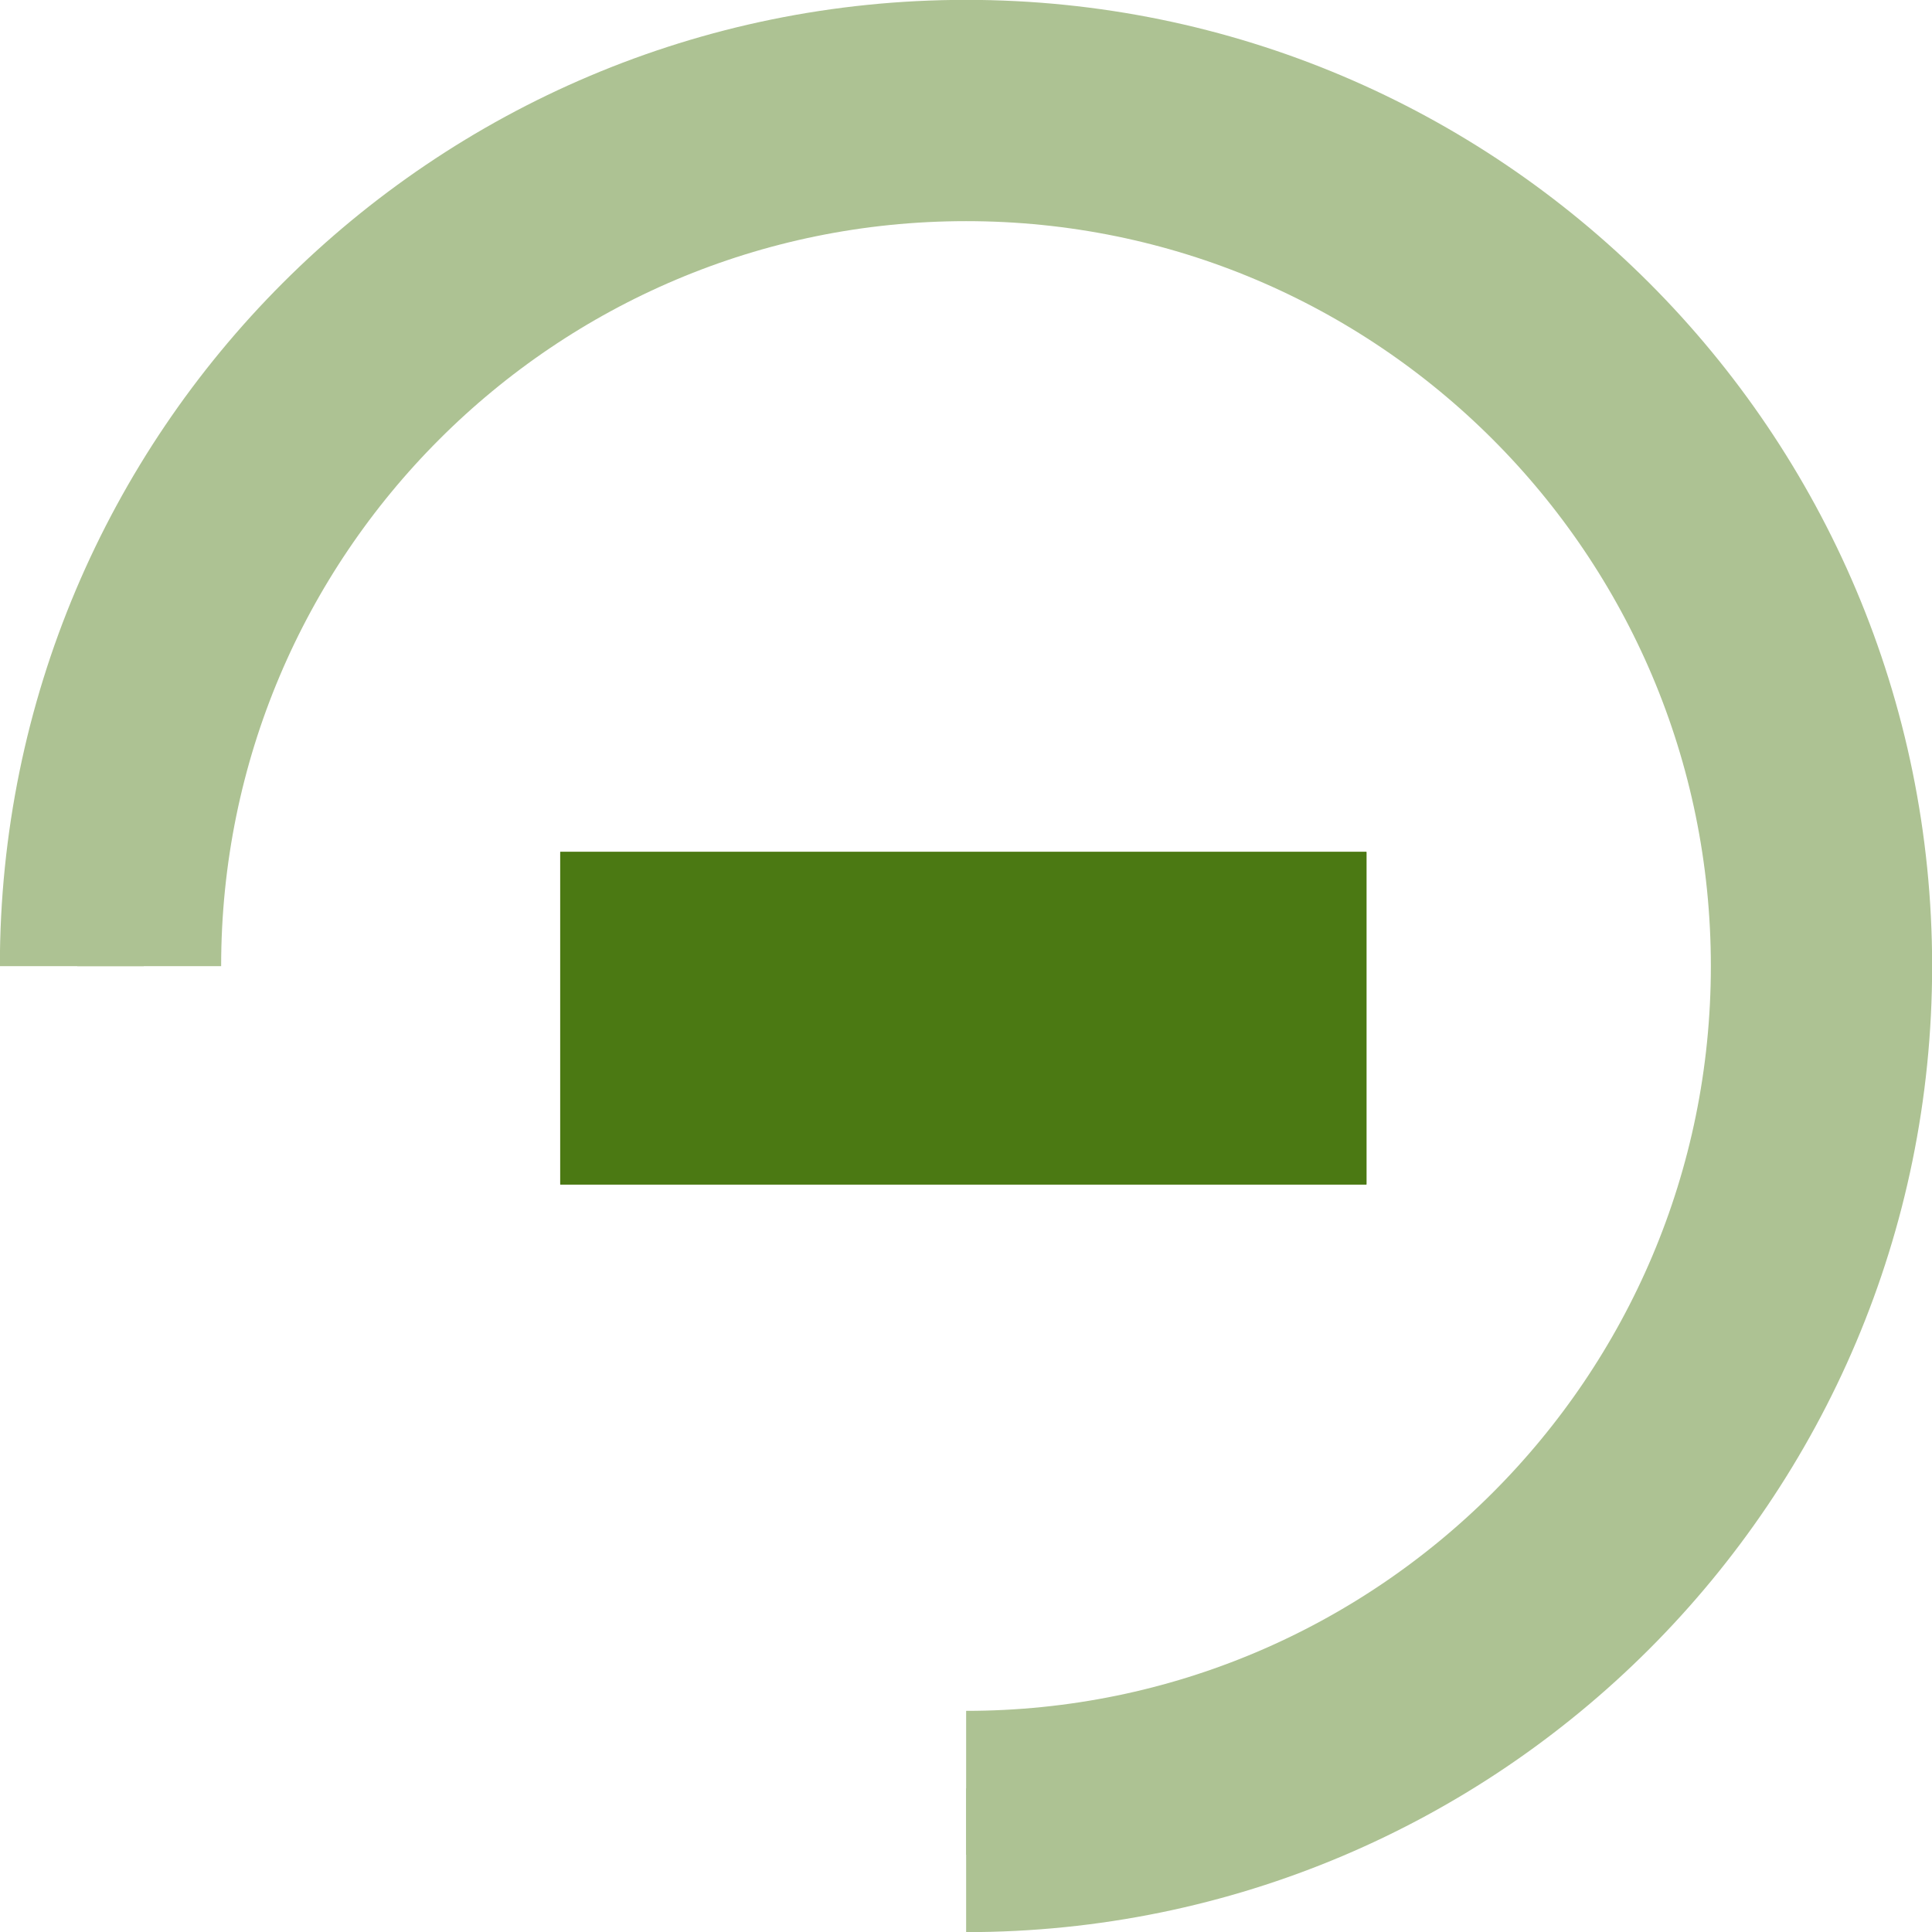
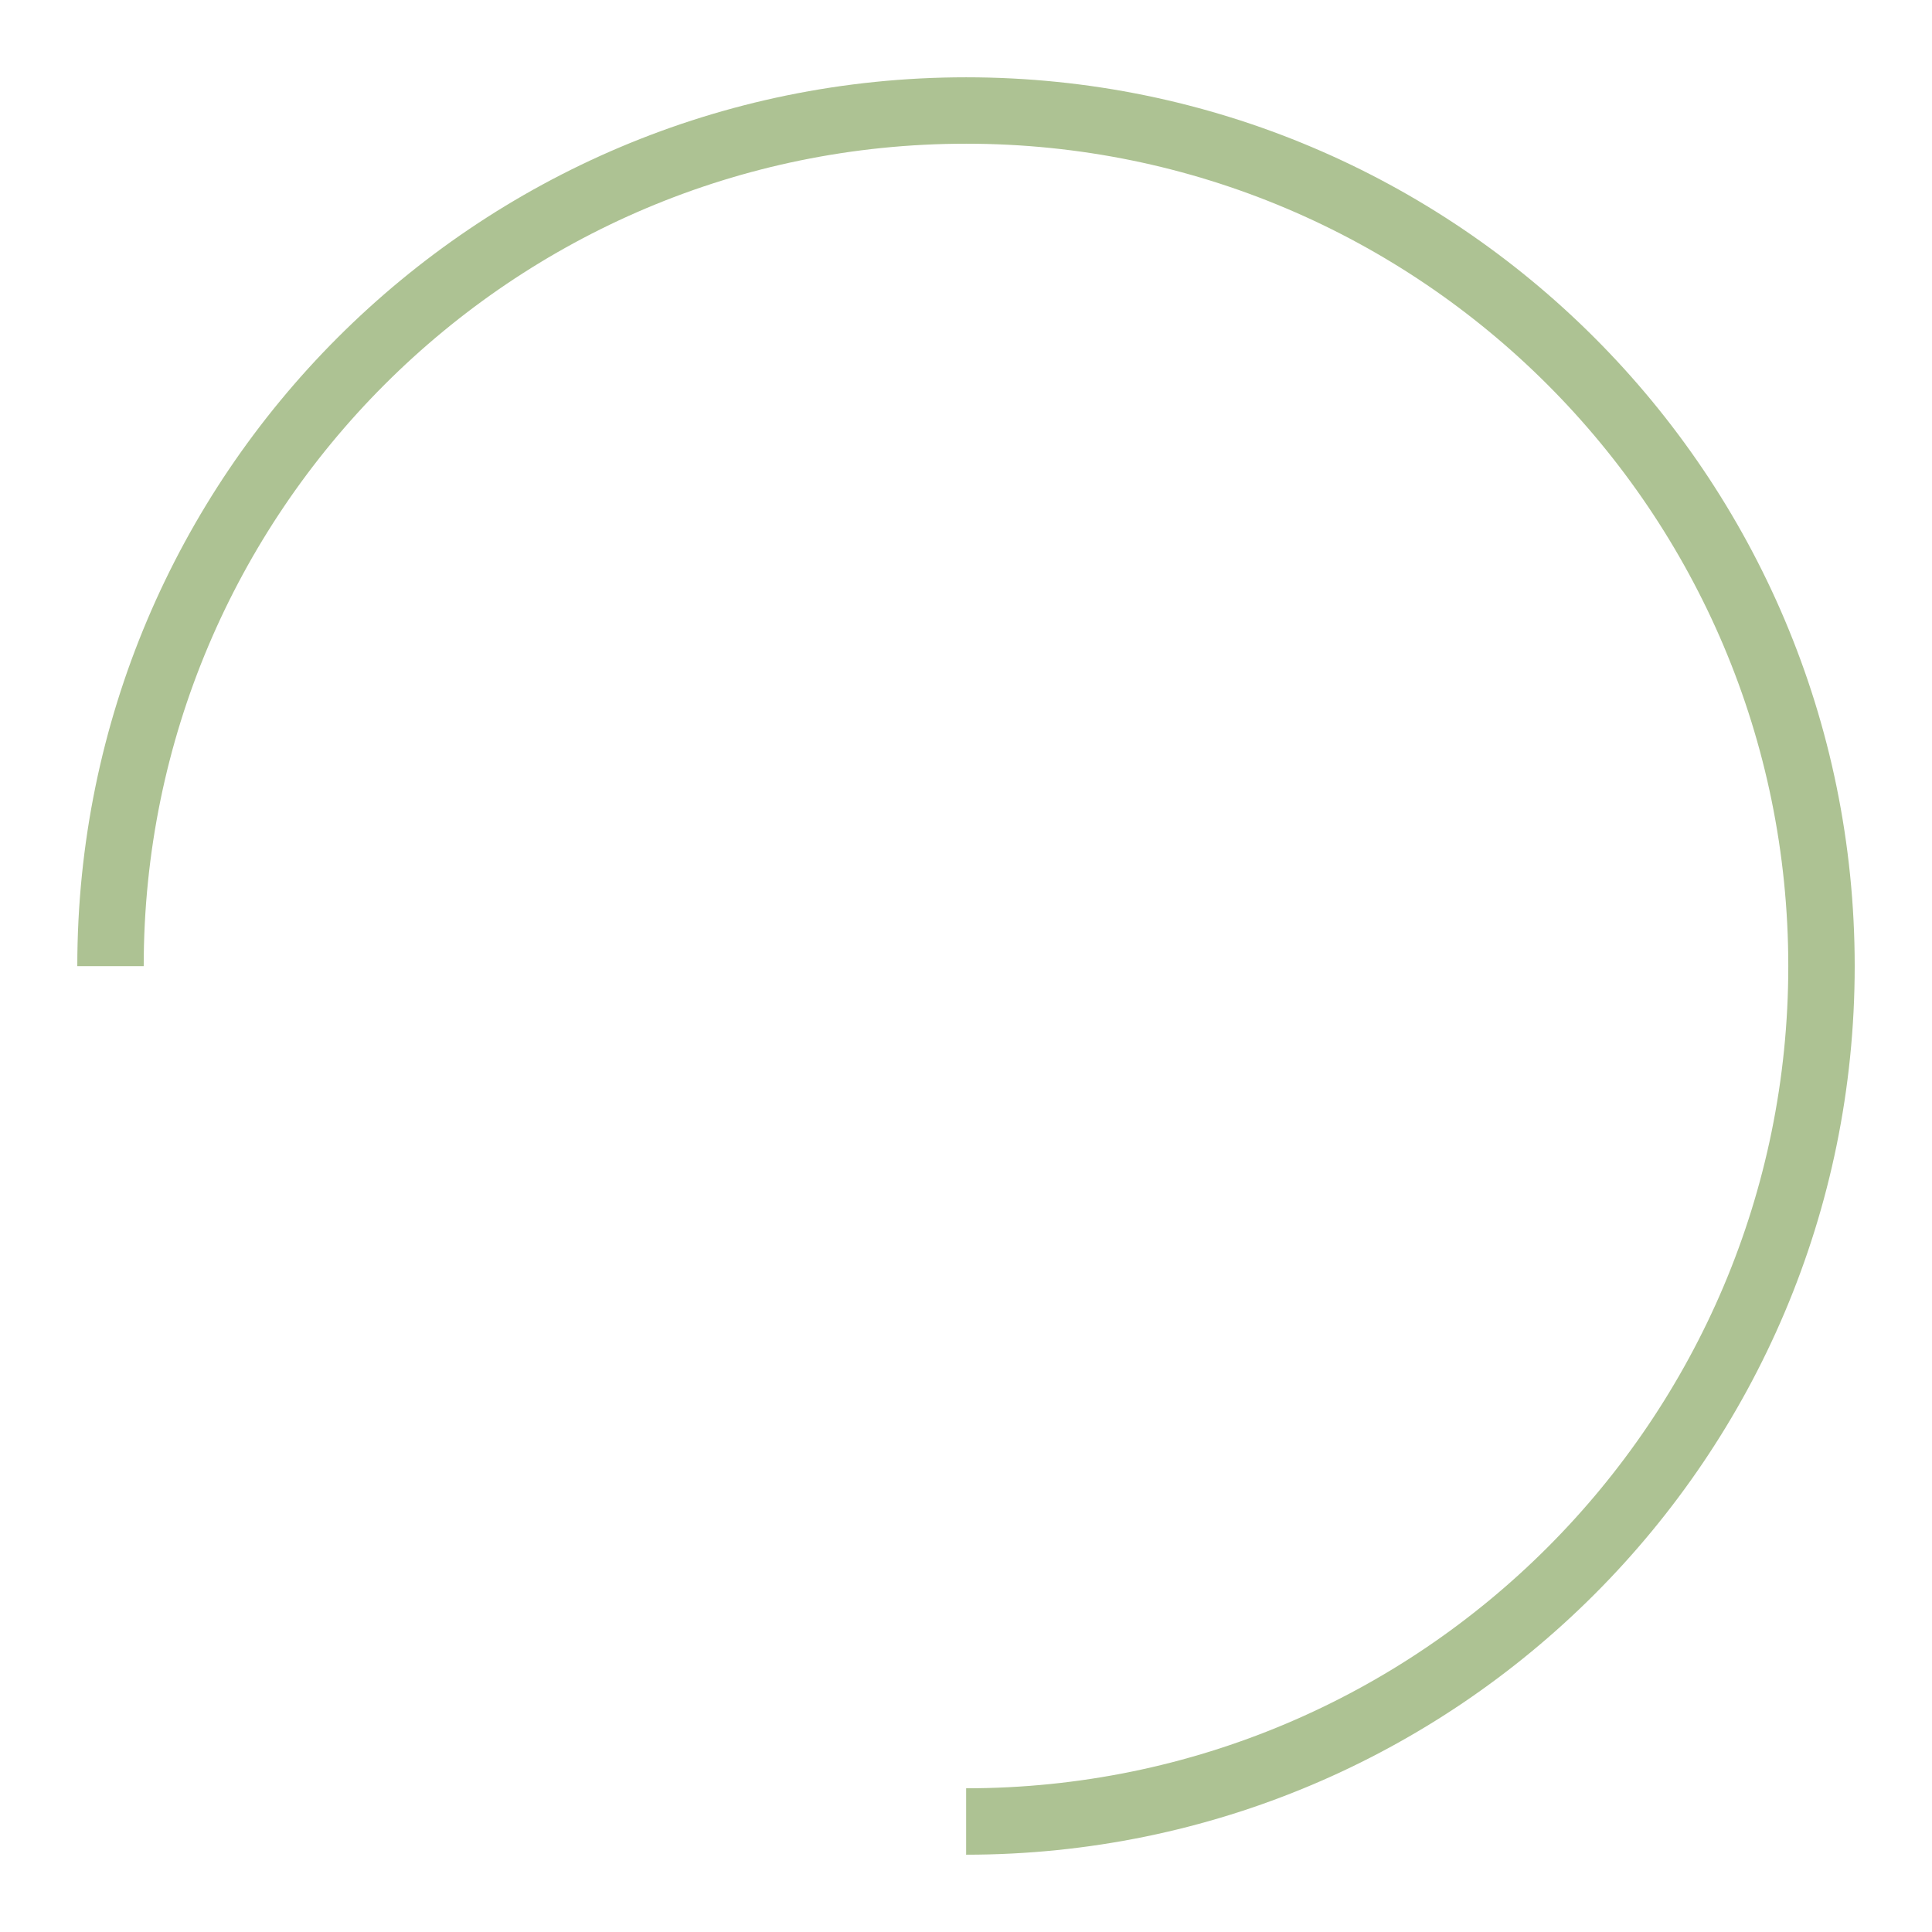
<svg xmlns="http://www.w3.org/2000/svg" xml:space="preserve" width="87px" height="87px" version="1.1" style="shape-rendering:geometricPrecision; text-rendering:geometricPrecision; image-rendering:optimizeQuality; fill-rule:evenodd; clip-rule:evenodd" viewBox="0 0 7.273 7.273">
  <defs>
    <style type="text/css">
   
    .str0 {stroke:#ADC293;stroke-width:0.25;stroke-miterlimit:22.926}
    .str1 {stroke:#ADC293;stroke-width:0.833;stroke-miterlimit:22.926}
    .fil1 {fill:none}
    .fil0 {fill:#4B7913;fill-rule:nonzero}
   
  </style>
  </defs>
  <g id="Ebene_x0020_1">
    <g id="_2289968907488">
-       <polygon class="fil0" points="2.109,3.207 5.144,3.207 5.144,4.459 2.109,4.459 " />
-       <polygon class="fil0" points="2.109,3.207 5.144,3.207 5.144,4.459 2.109,4.459 " />
      <path class="fil1 str0" d="M3.637 6.857c1.778,0 3.22,-1.442 3.22,-3.22 0,-1.779 -1.442,-3.221 -3.22,-3.221 -1.779,0 -3.221,1.442 -3.221,3.221" />
-       <path class="fil1 str1" d="M3.637 6.857c1.778,0 3.22,-1.442 3.22,-3.22 0,-1.779 -1.442,-3.221 -3.22,-3.221 -1.779,0 -3.221,1.442 -3.221,3.221" />
    </g>
  </g>
</svg>